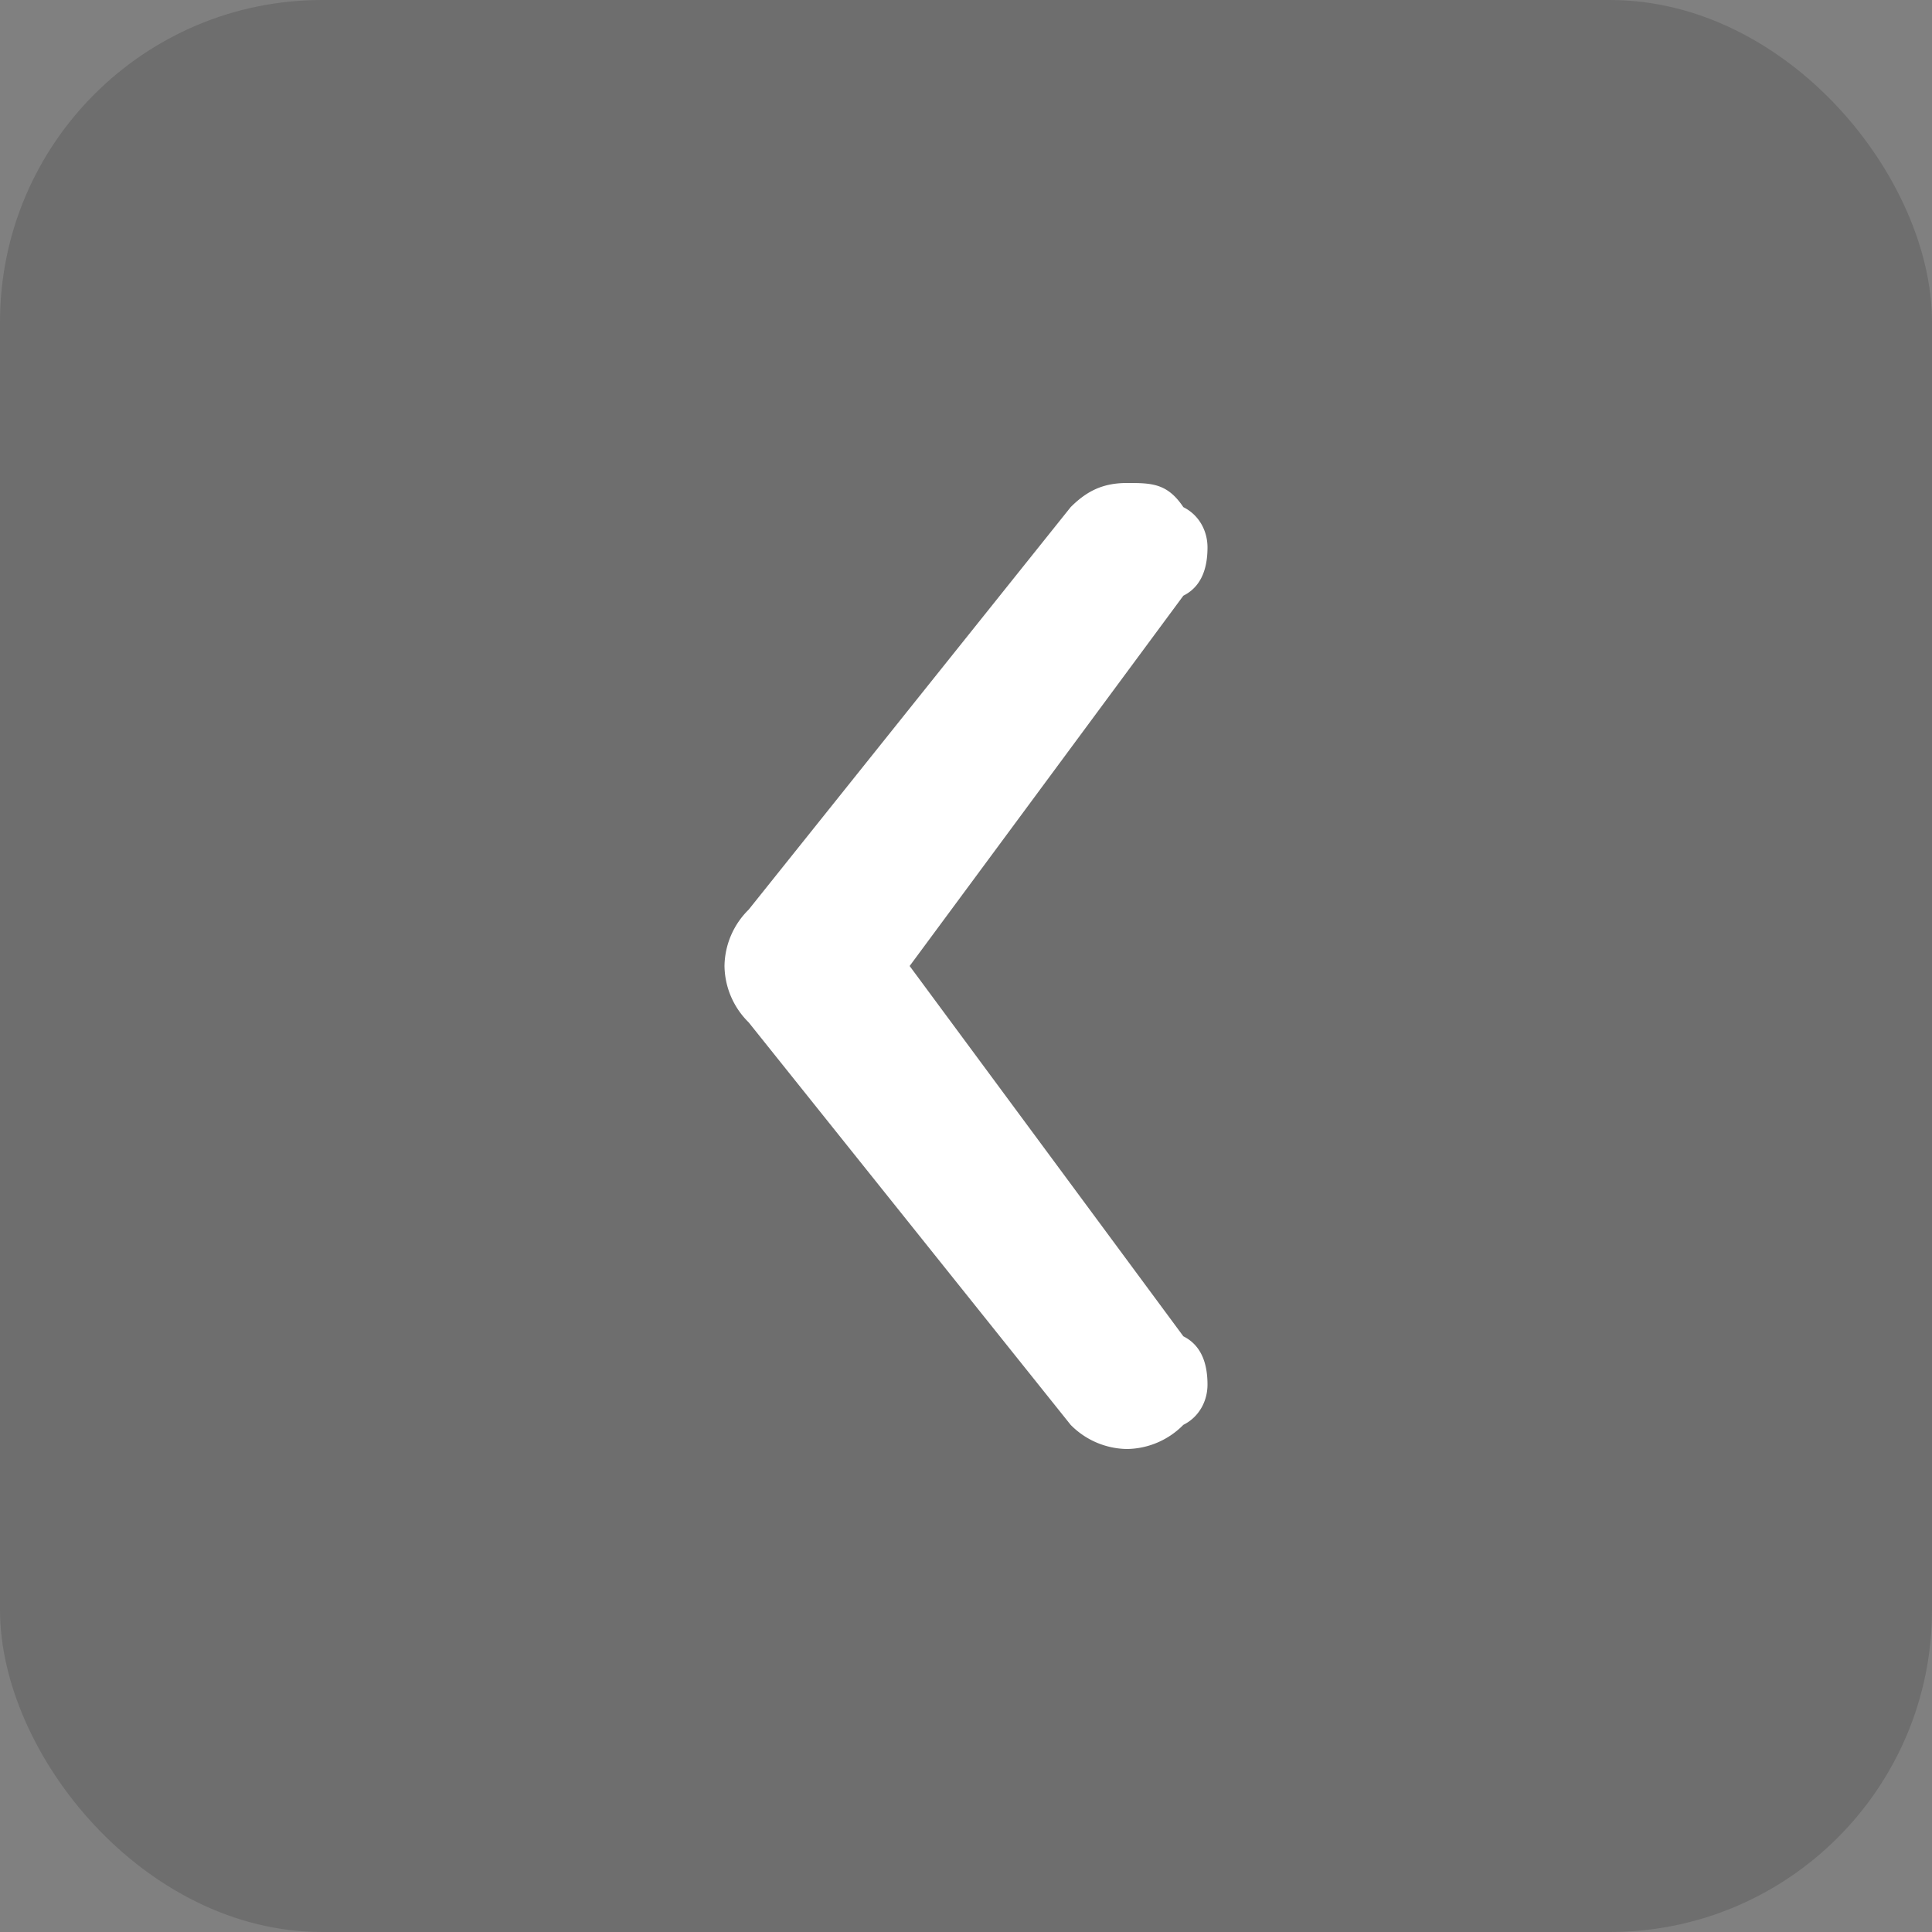
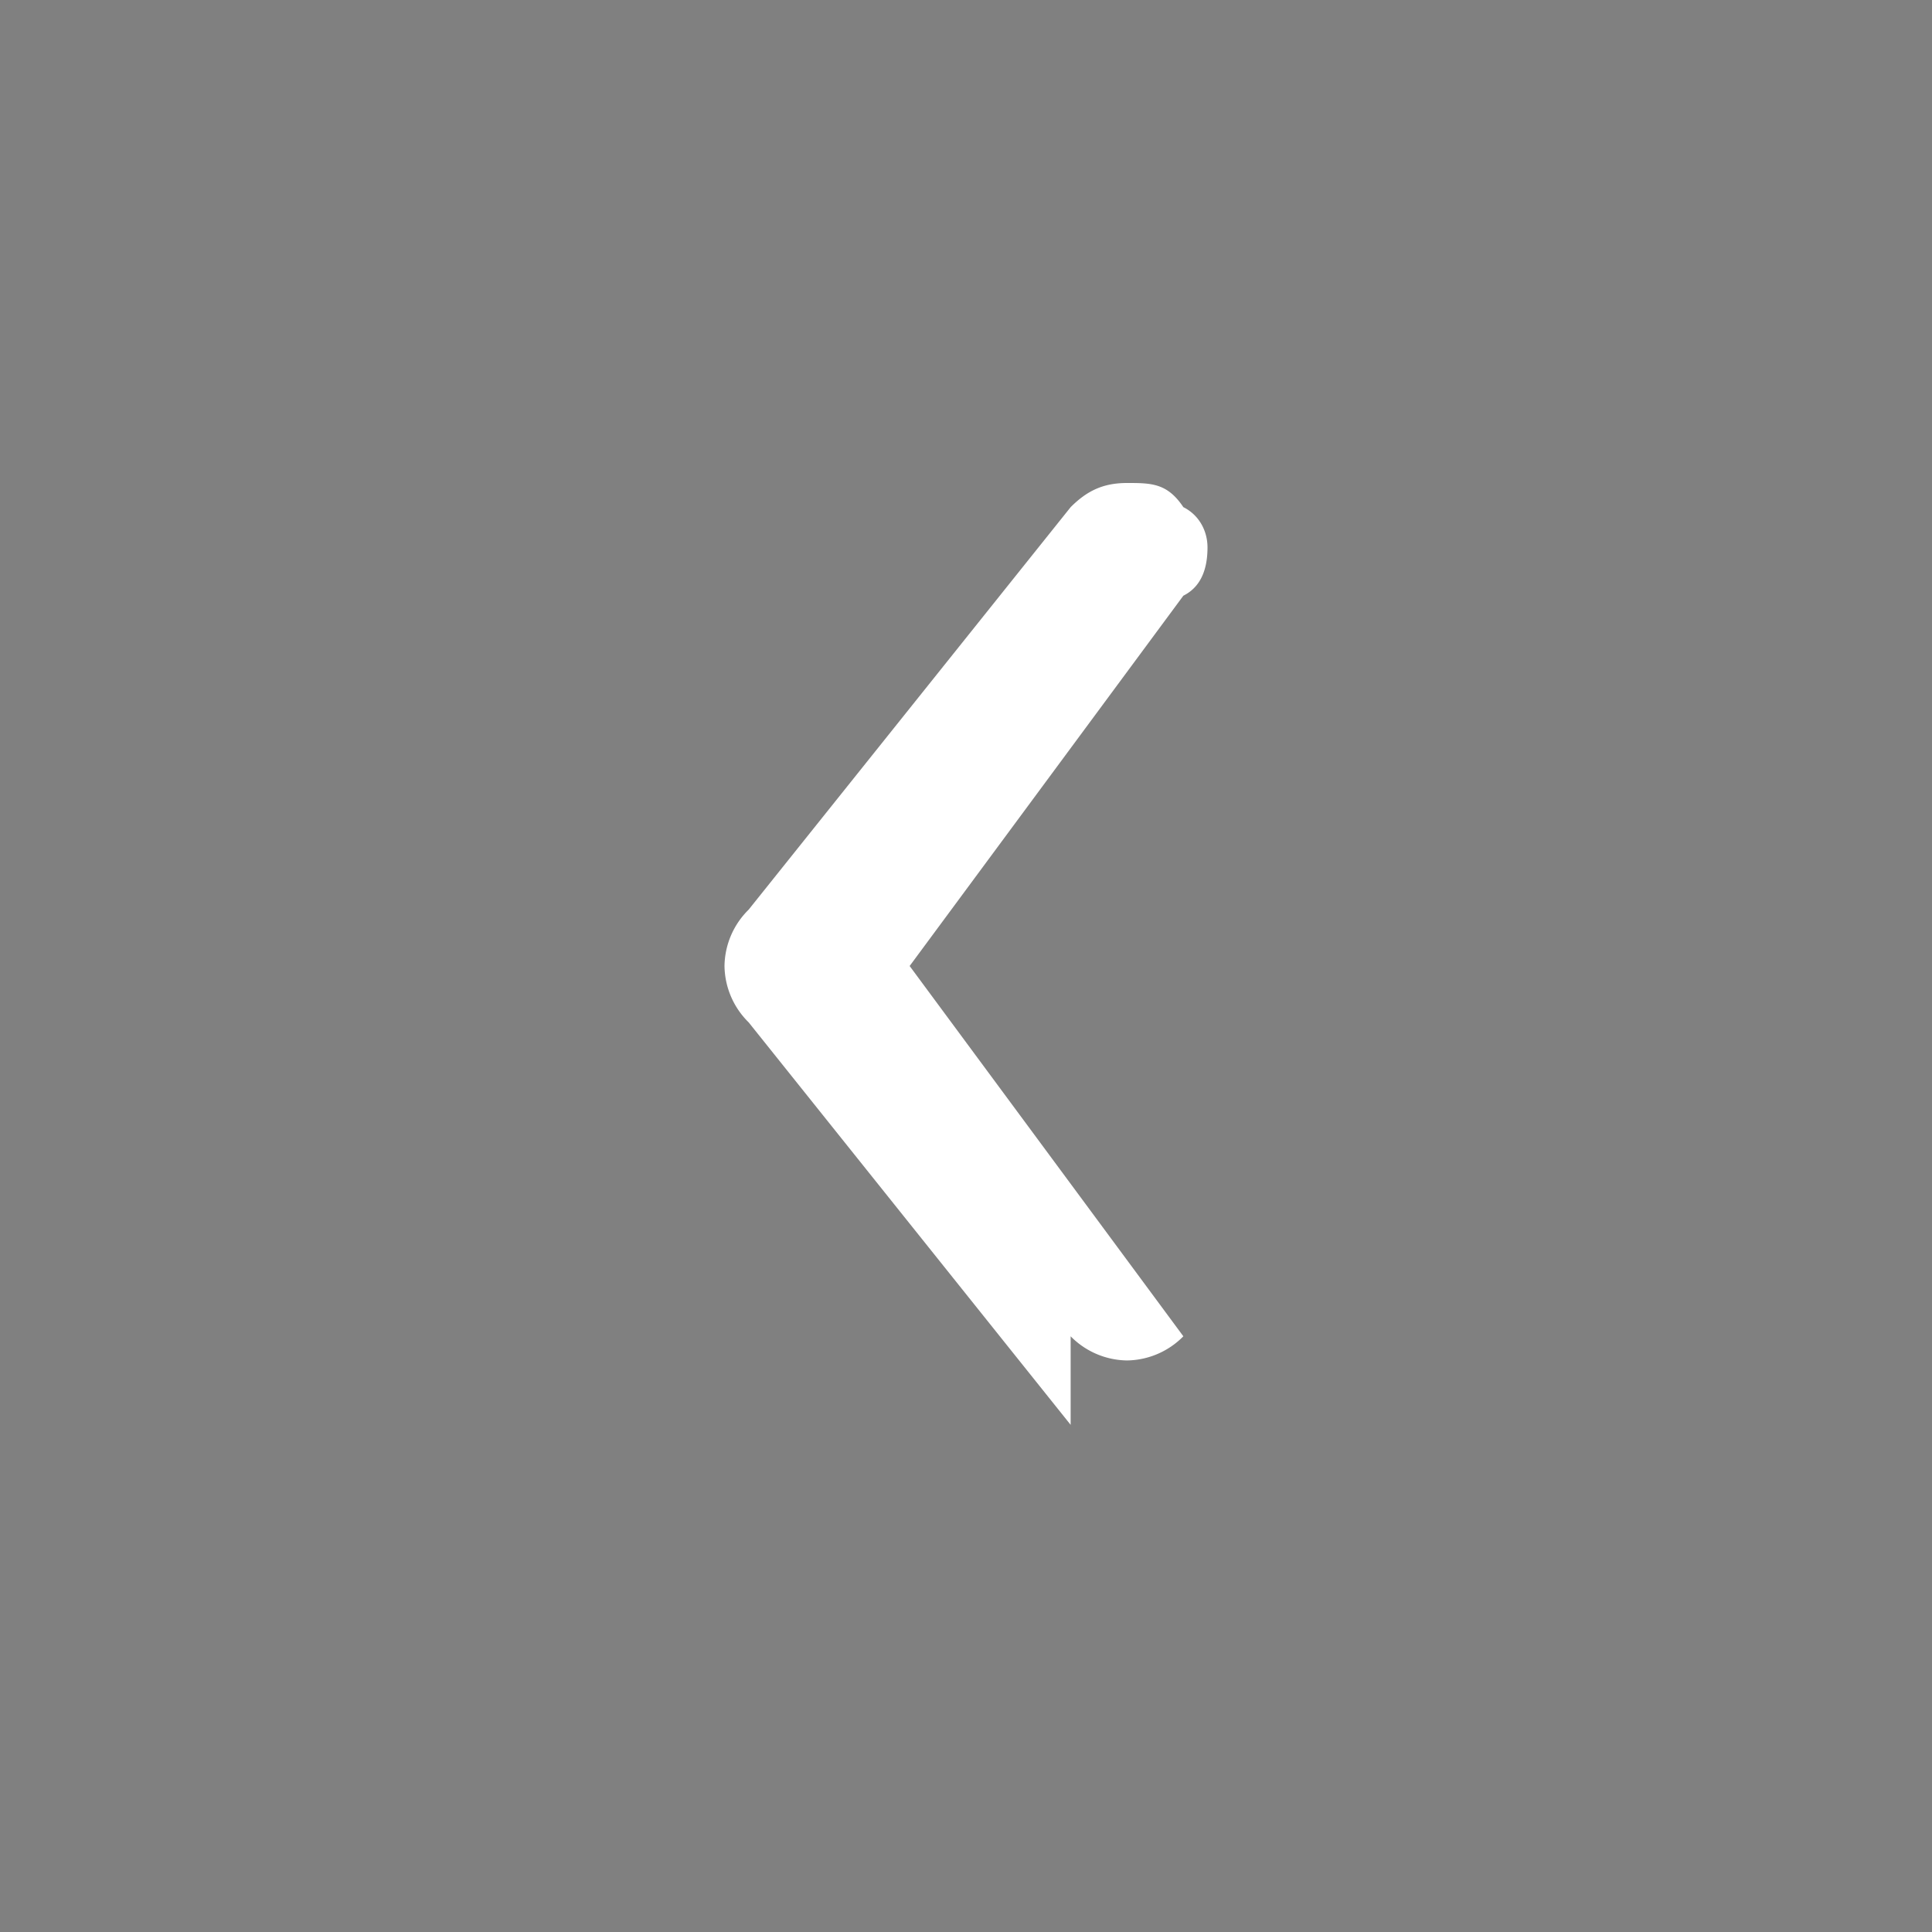
<svg xmlns="http://www.w3.org/2000/svg" width="24" height="24" viewBox="0 0 24 24" fill="none">
  <rect x="0" y="0" width="24" height="24" fill="#808080" stroke="none" />
-   <rect width="24" height="24" rx="4" fill="#2B2929" fill-opacity=".2" />
-   <path d="M13.3 17.7l-4-5A1 1 0 0 1 9 12a1 1 0 0 1 .3-.7l4-5c.2-.2.4-.3.7-.3.3 0 .5 0 .7.3.2.1.3.3.3.5 0 .3-.1.5-.3.6L11.3 12l3.4 4.6c.2.1.3.3.3.6 0 .2-.1.4-.3.5a1 1 0 0 1-.7.3 1 1 0 0 1-.7-.3z" fill="#fff" />
+   <path d="M13.3 17.7l-4-5A1 1 0 0 1 9 12a1 1 0 0 1 .3-.7l4-5c.2-.2.4-.3.7-.3.3 0 .5 0 .7.3.2.1.3.3.3.5 0 .3-.1.5-.3.6L11.3 12l3.4 4.6a1 1 0 0 1-.7.3 1 1 0 0 1-.7-.3z" fill="#fff" />
</svg>